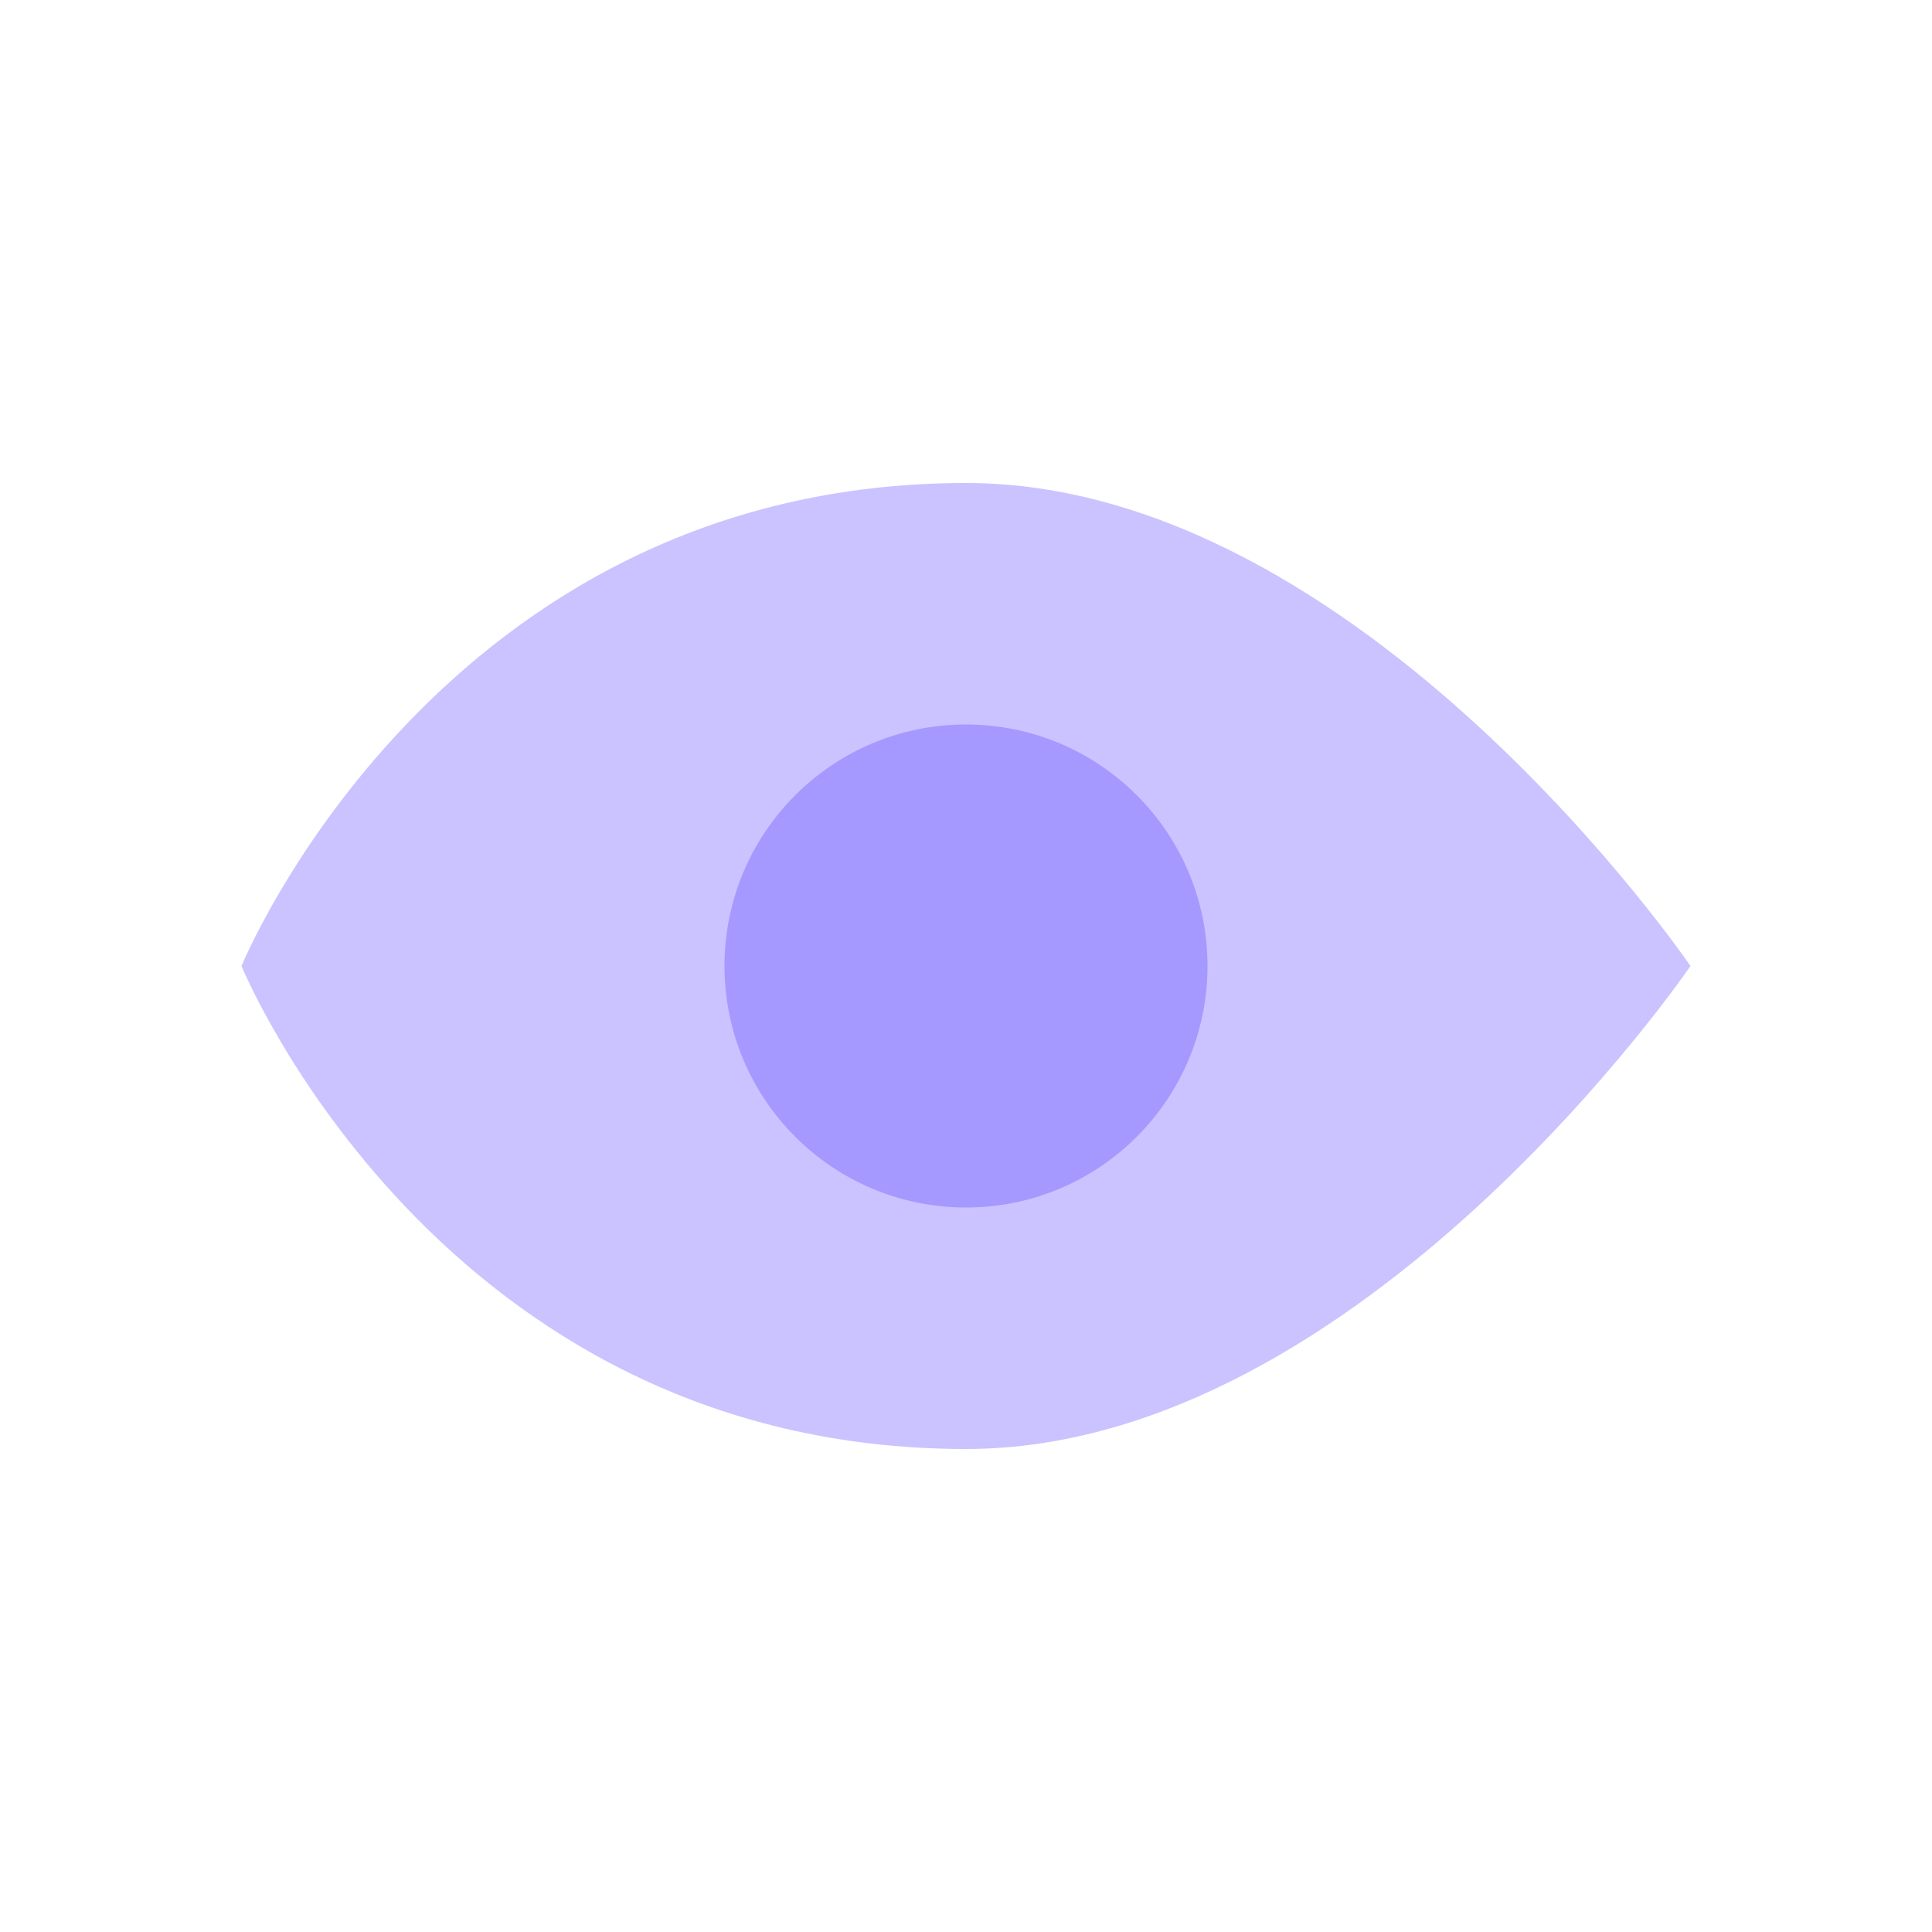
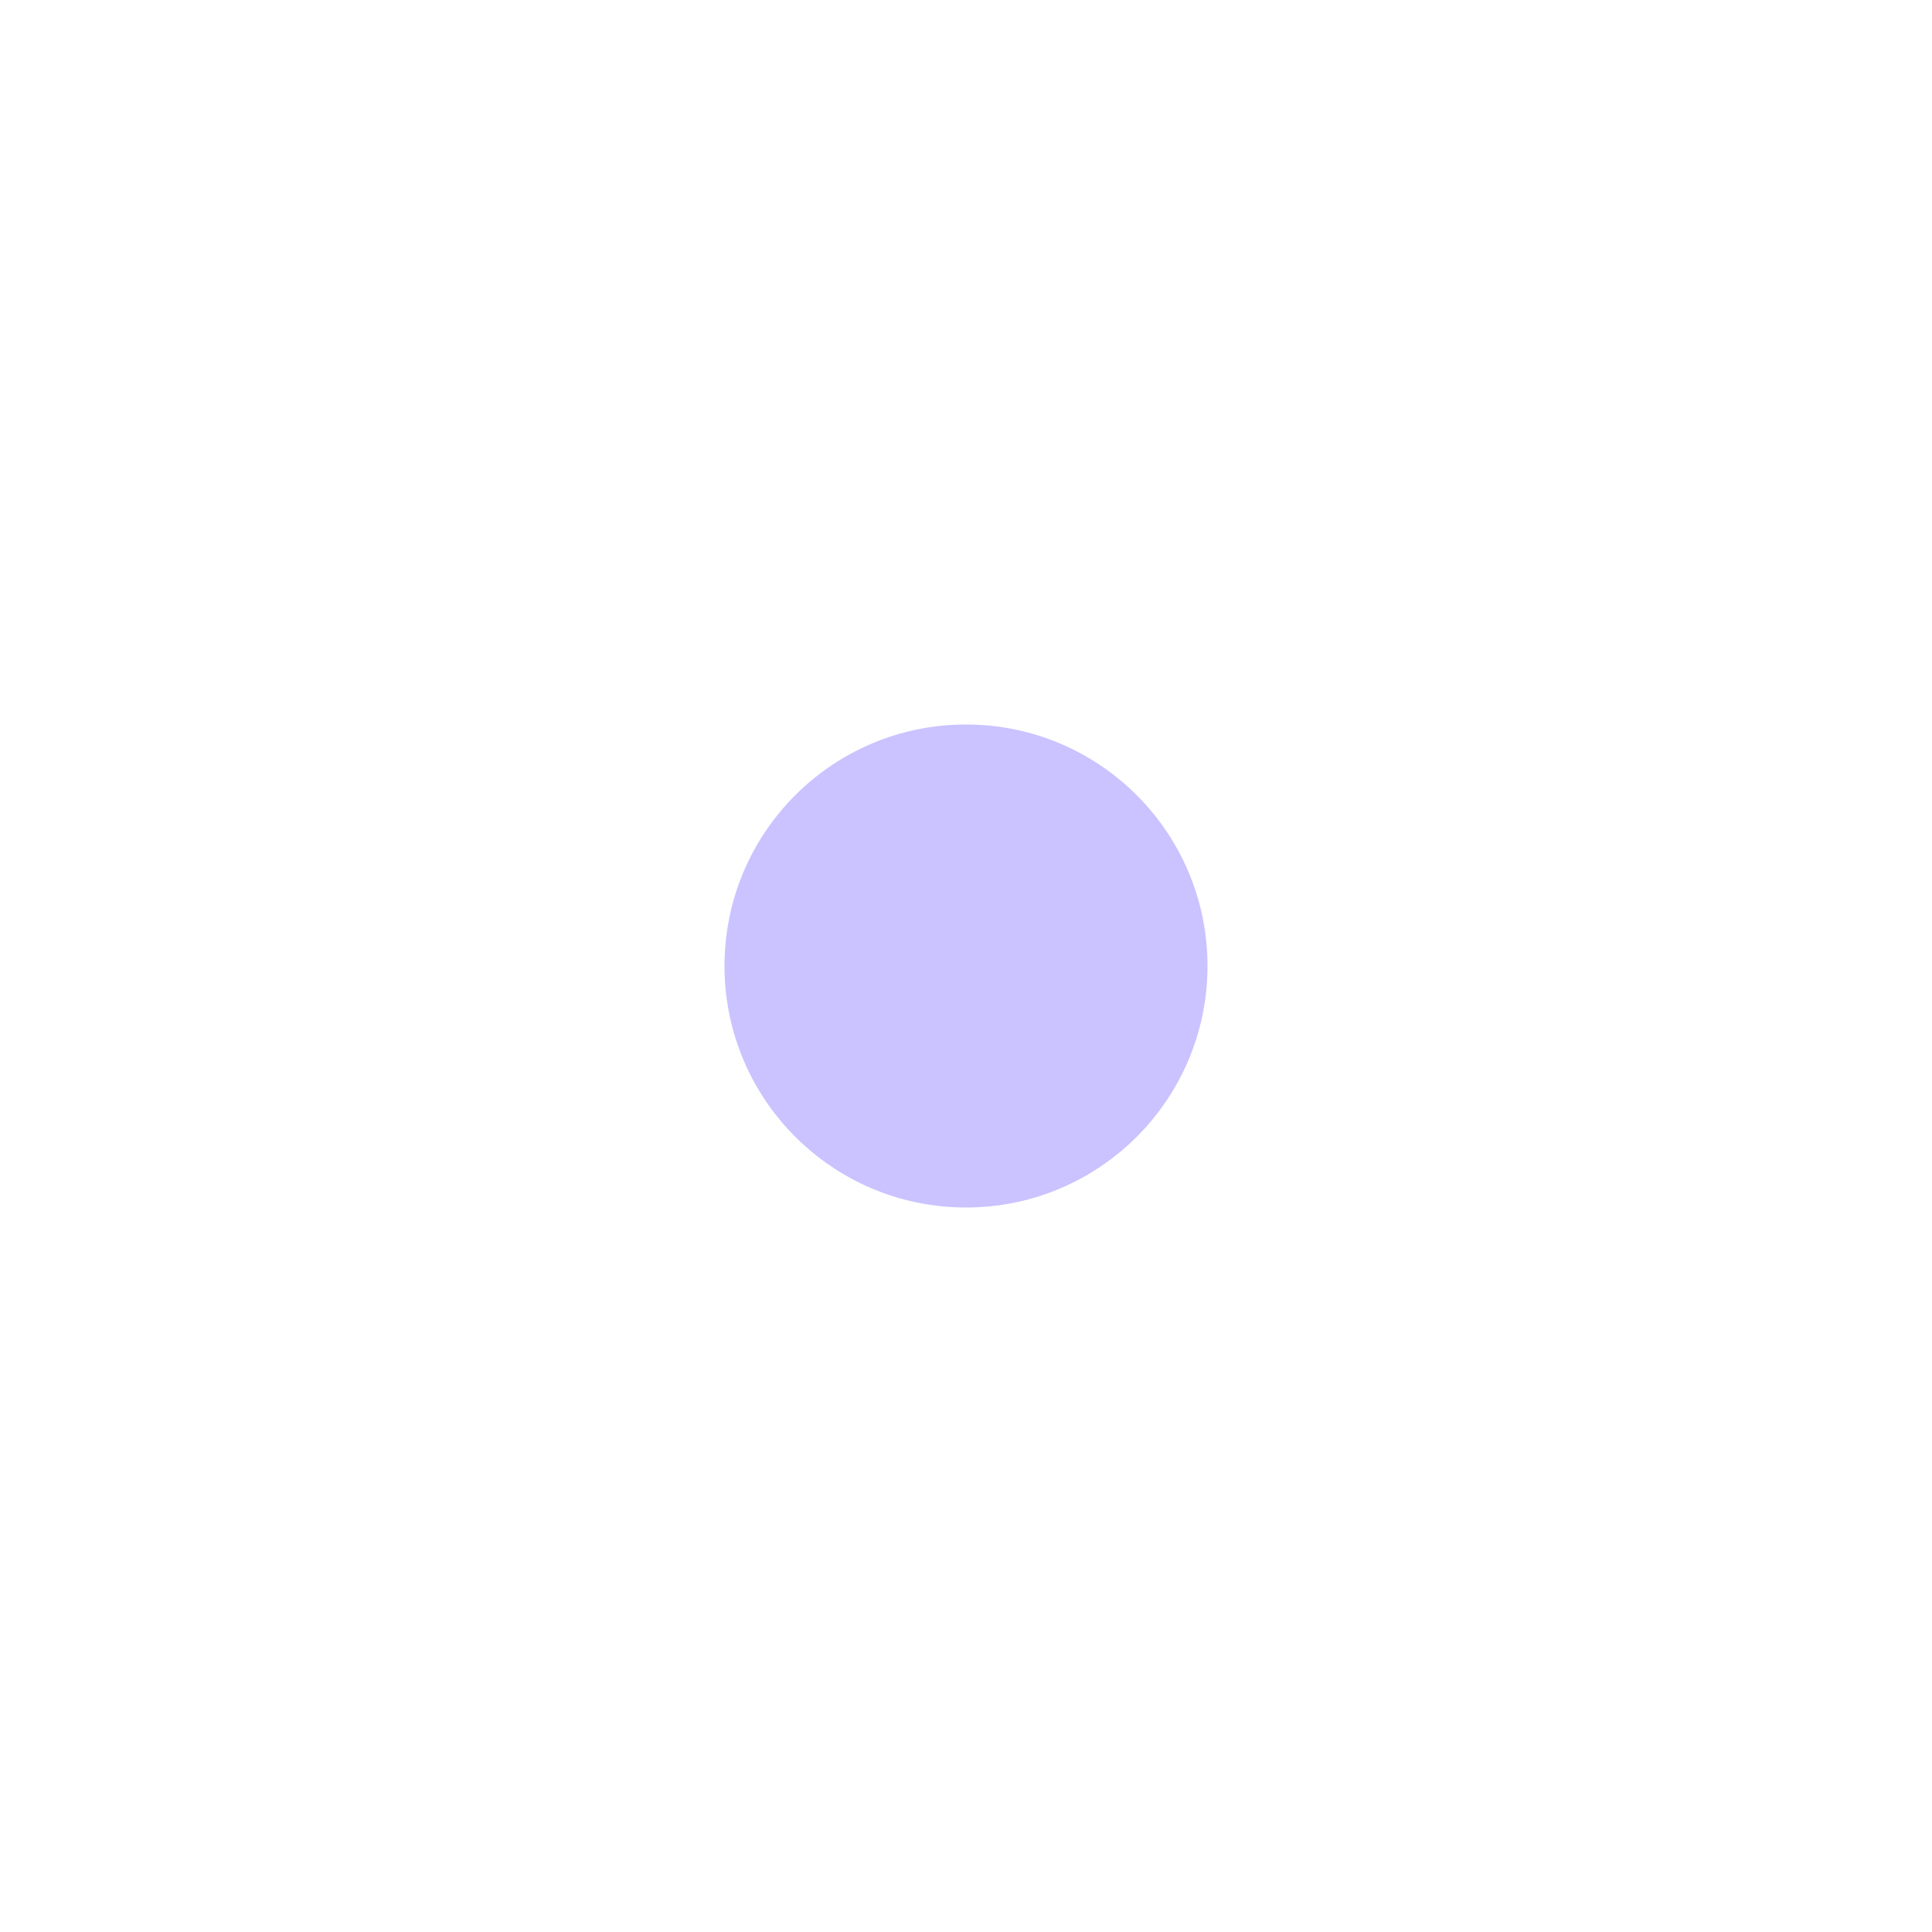
<svg xmlns="http://www.w3.org/2000/svg" width="24" height="24" viewBox="0 0 24 24" fill="none">
-   <path opacity="0.3" d="M3 12C3 12 5.455 6 12 6C16.909 6 21 12 21 12C21 12 16.909 18 12 18C5.455 18 3 12 3 12Z" fill="#4E37FF" />
  <path opacity="0.3" fill-rule="evenodd" clip-rule="evenodd" d="M12 15C10.343 15 9 13.657 9 12C9 10.343 10.343 9 12 9C13.657 9 15 10.343 15 12C15 13.657 13.657 15 12 15Z" fill="#4E37FF" />
</svg>